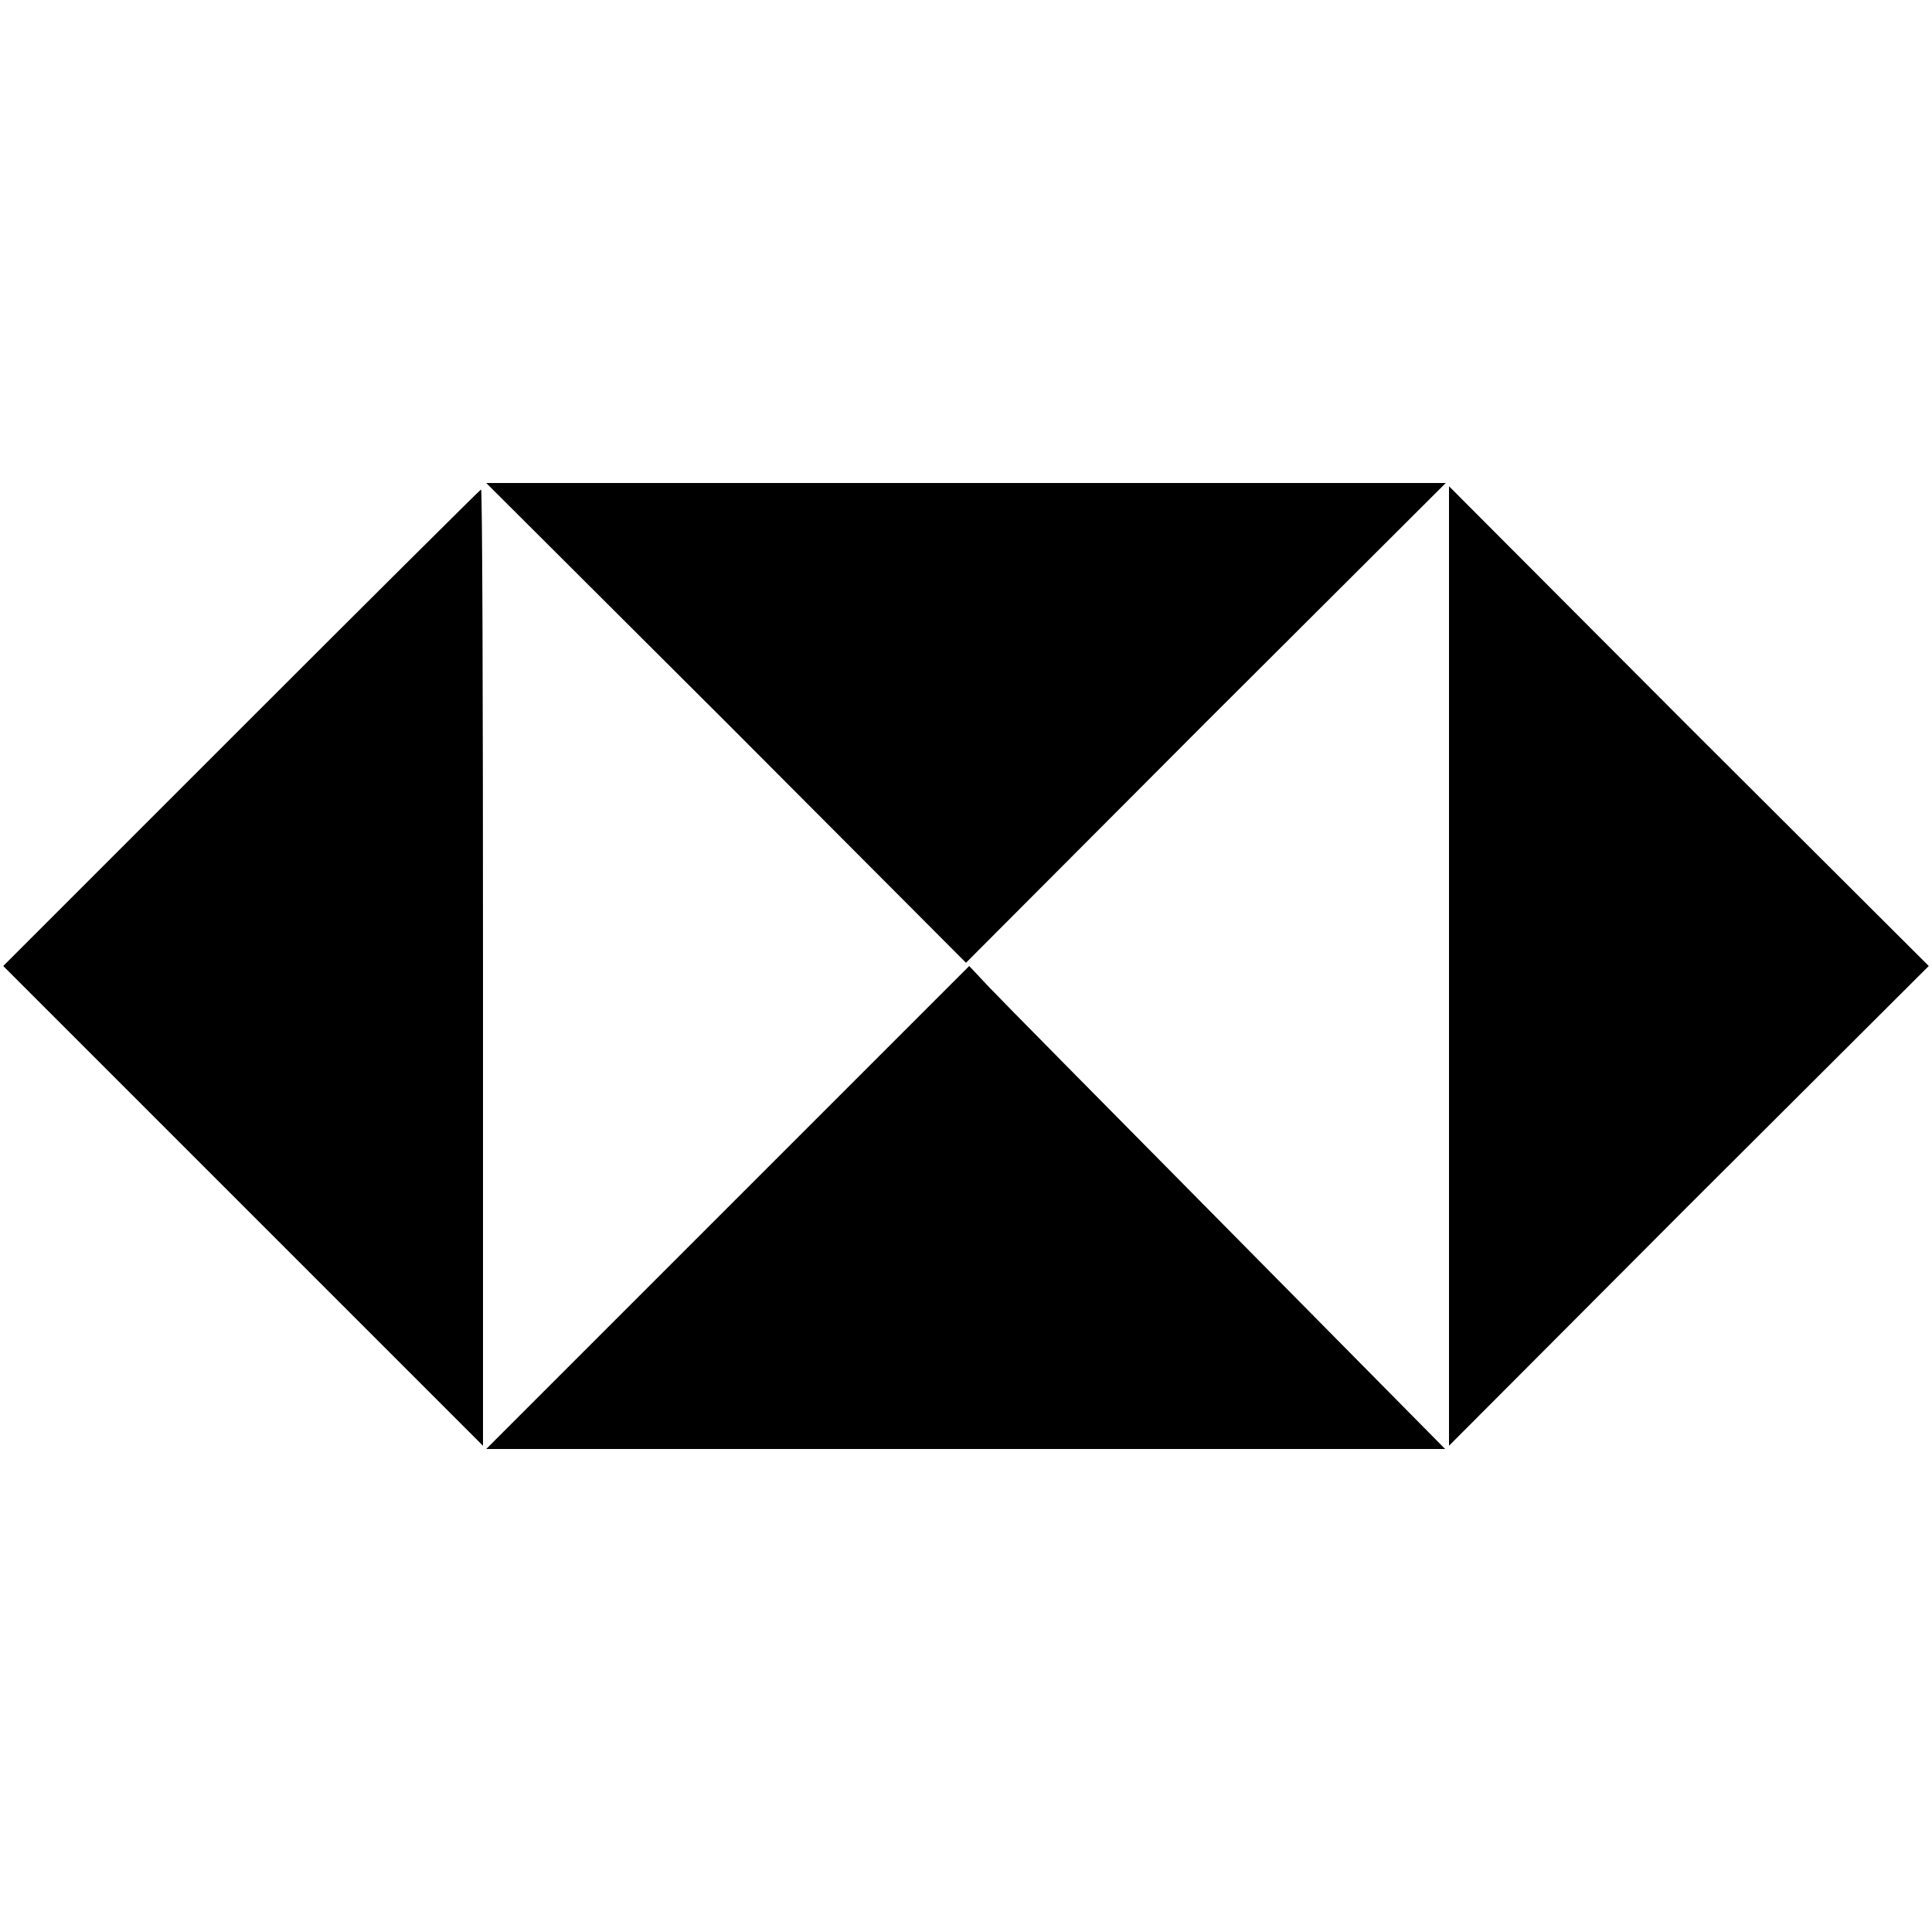
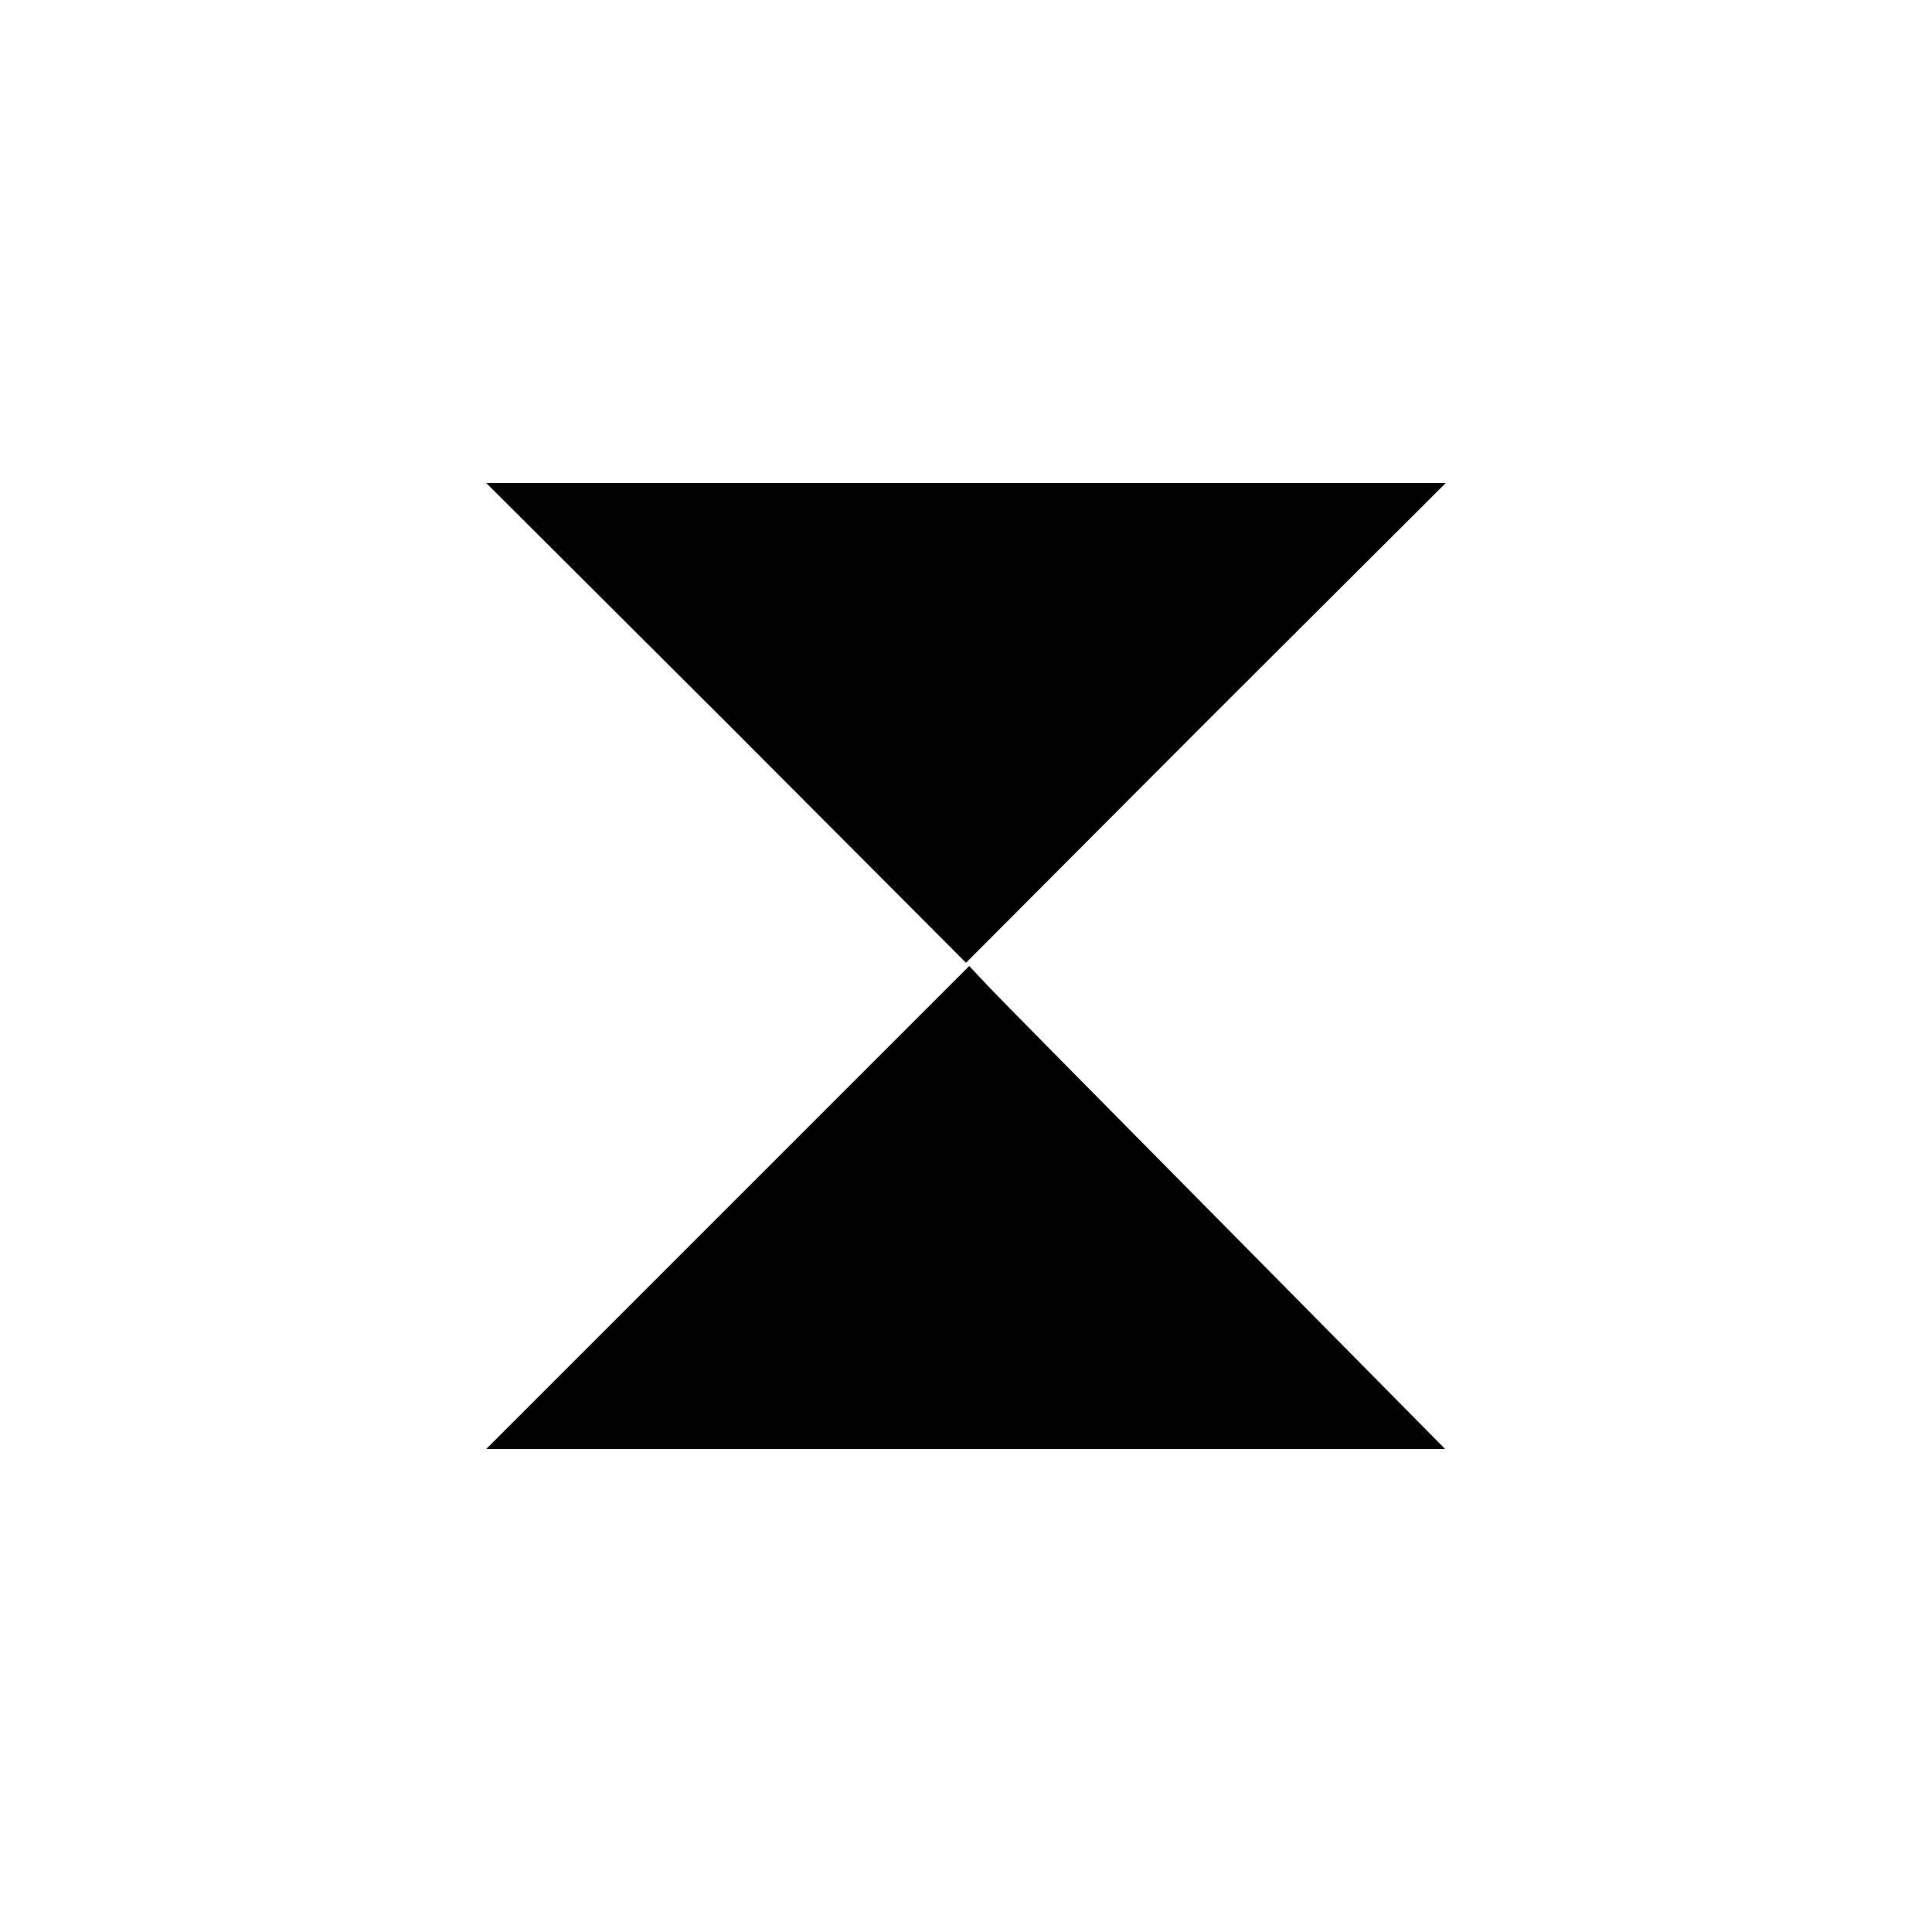
<svg xmlns="http://www.w3.org/2000/svg" role="img" aria-label="Safari Pinned" version="1.0" width="300pt" height="300pt" viewBox="0 0 300 300" preserveAspectRatio="xMidYMid meet">
  <g transform="translate(0,300) scale(0.1,-0.1)" fill="#000000" stroke="none">
    <path d="M1128 1878 l372 -373 372 373 373 372 -745 0 -745 0 373 -372z" />
-     <path d="M375 1870 l-370 -370 373 -373 372 -372 0 743 c0 408 -1 742 -3 742 -1 0 -169 -167 -372 -370z" />
-     <path d="M2250 1500 l0 -745 372 373 373 372 -373 372 -372 373 0 -745z" />
    <path d="M1130 1125 l-375 -375 744 0 745 0 -339 343 c-186 188 -353 357 -369 374 l-31 33 -375 -375z" />
  </g>
</svg>